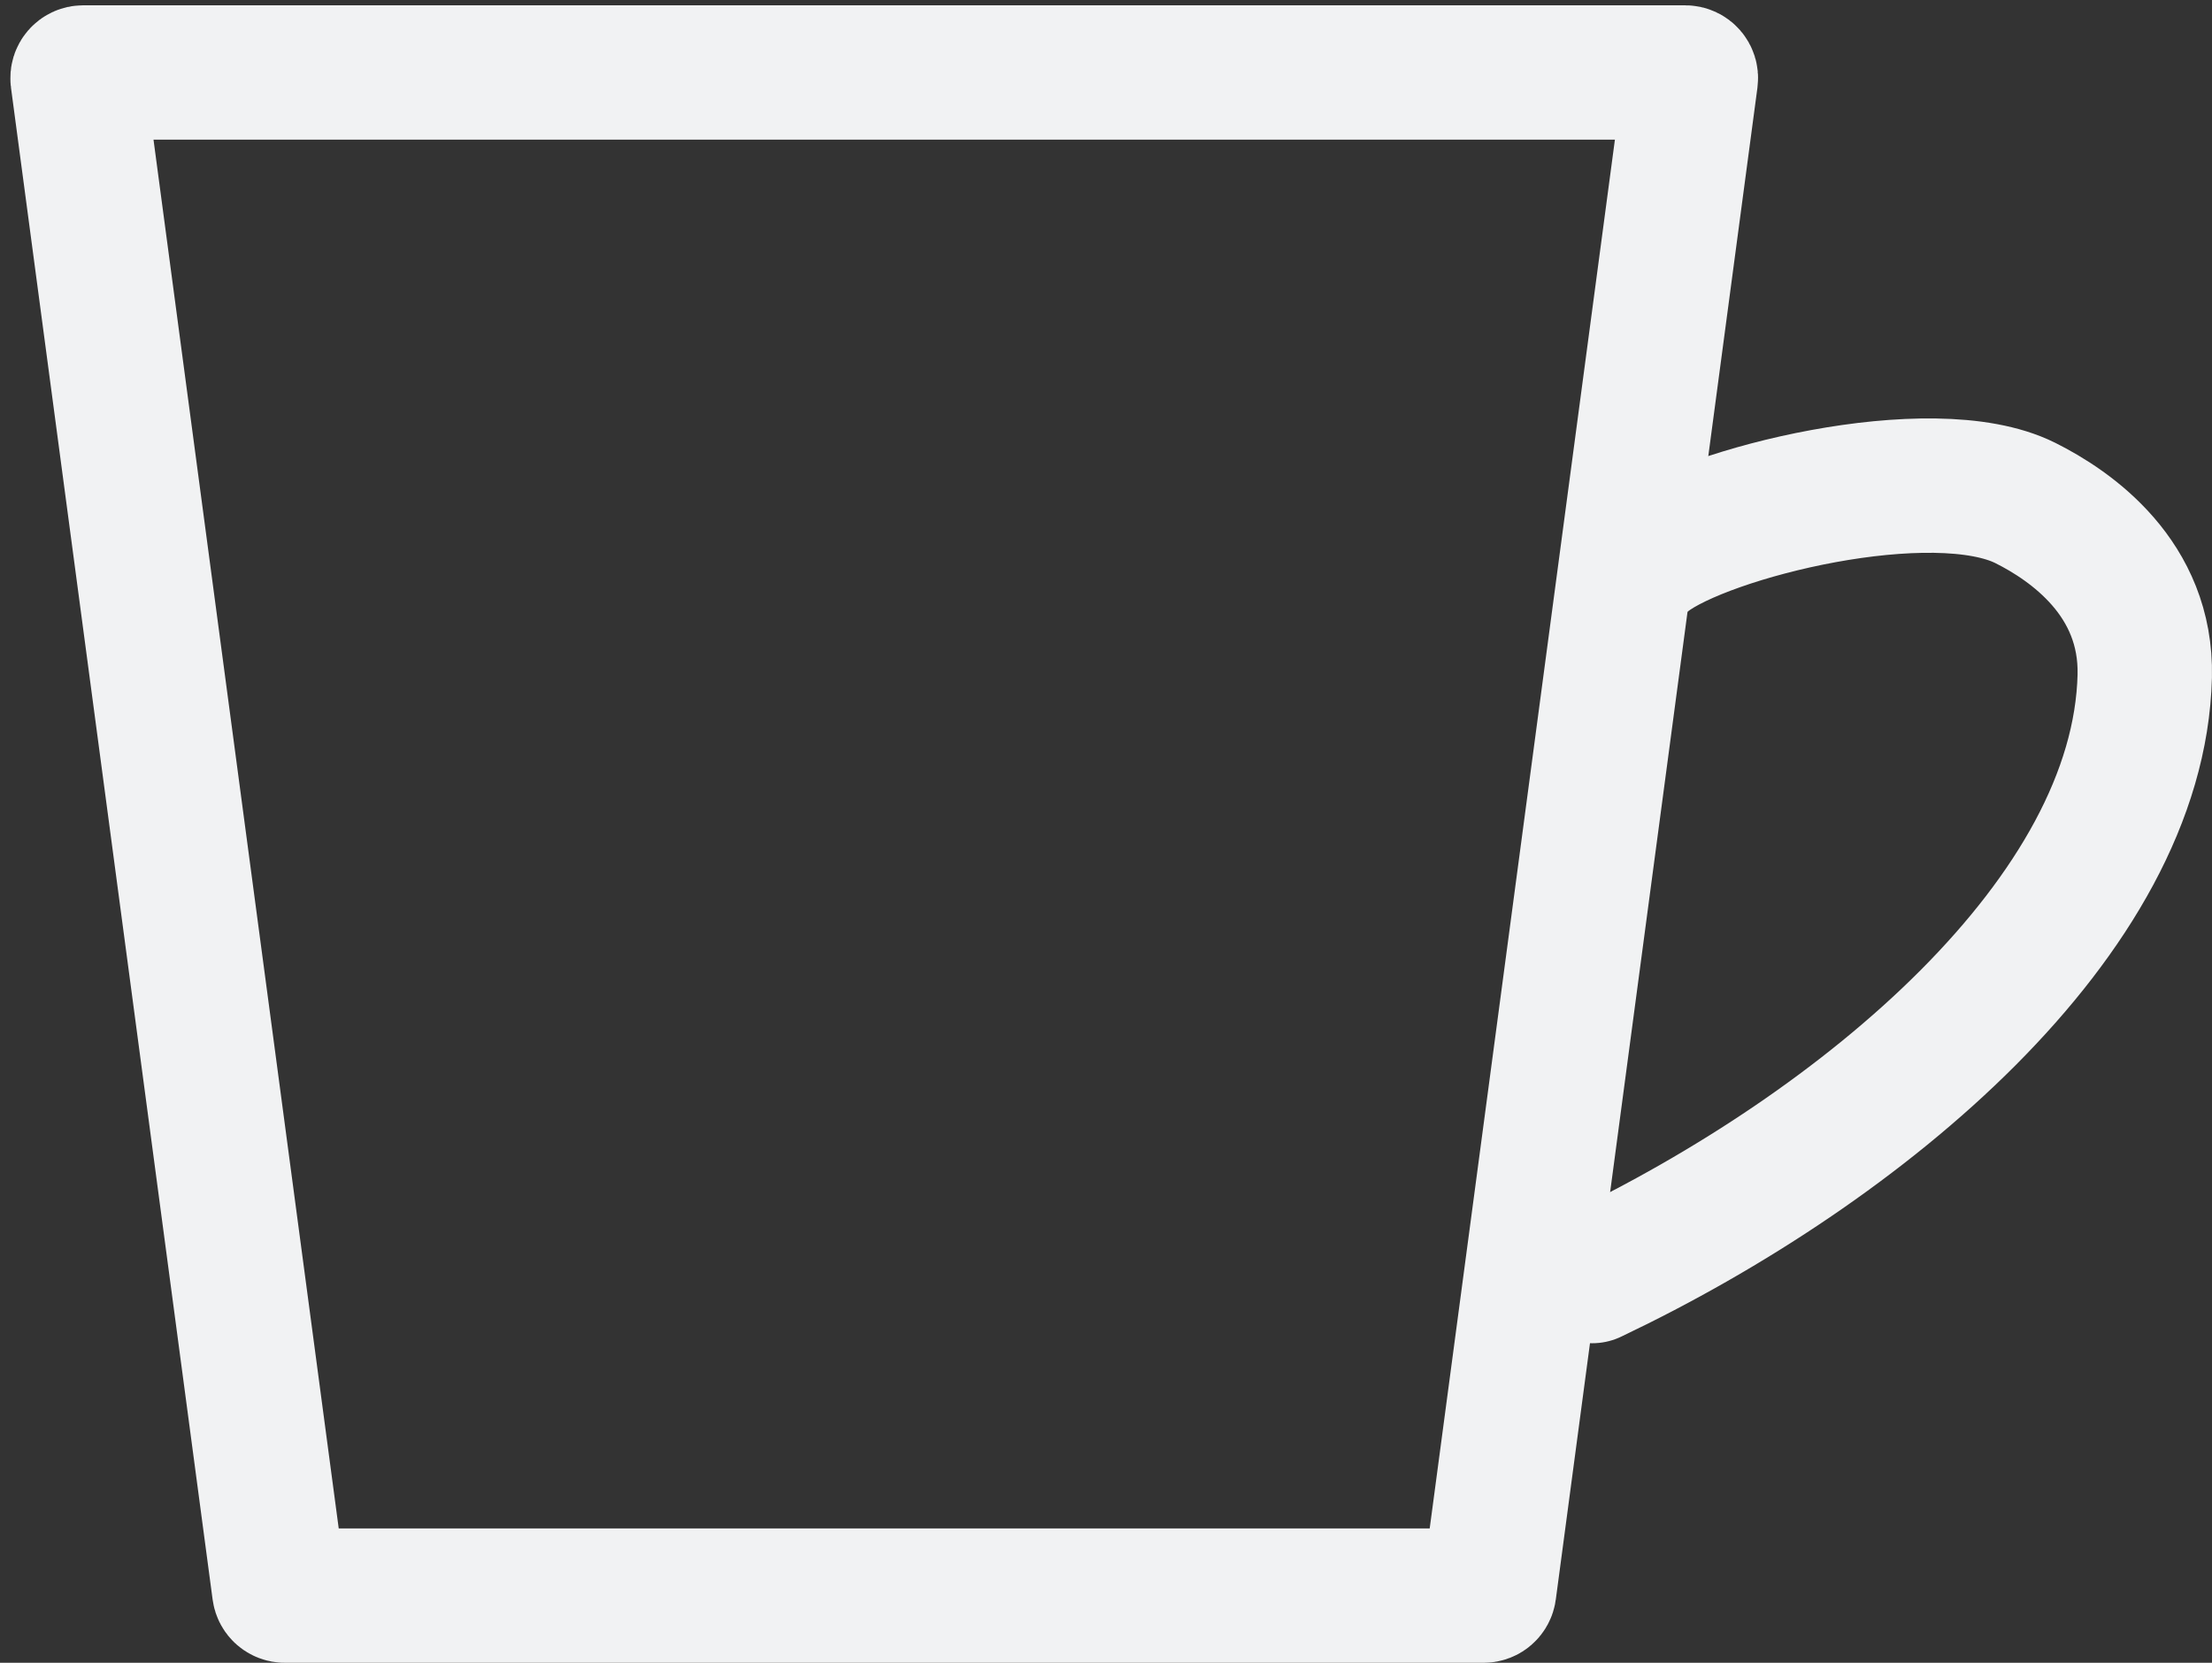
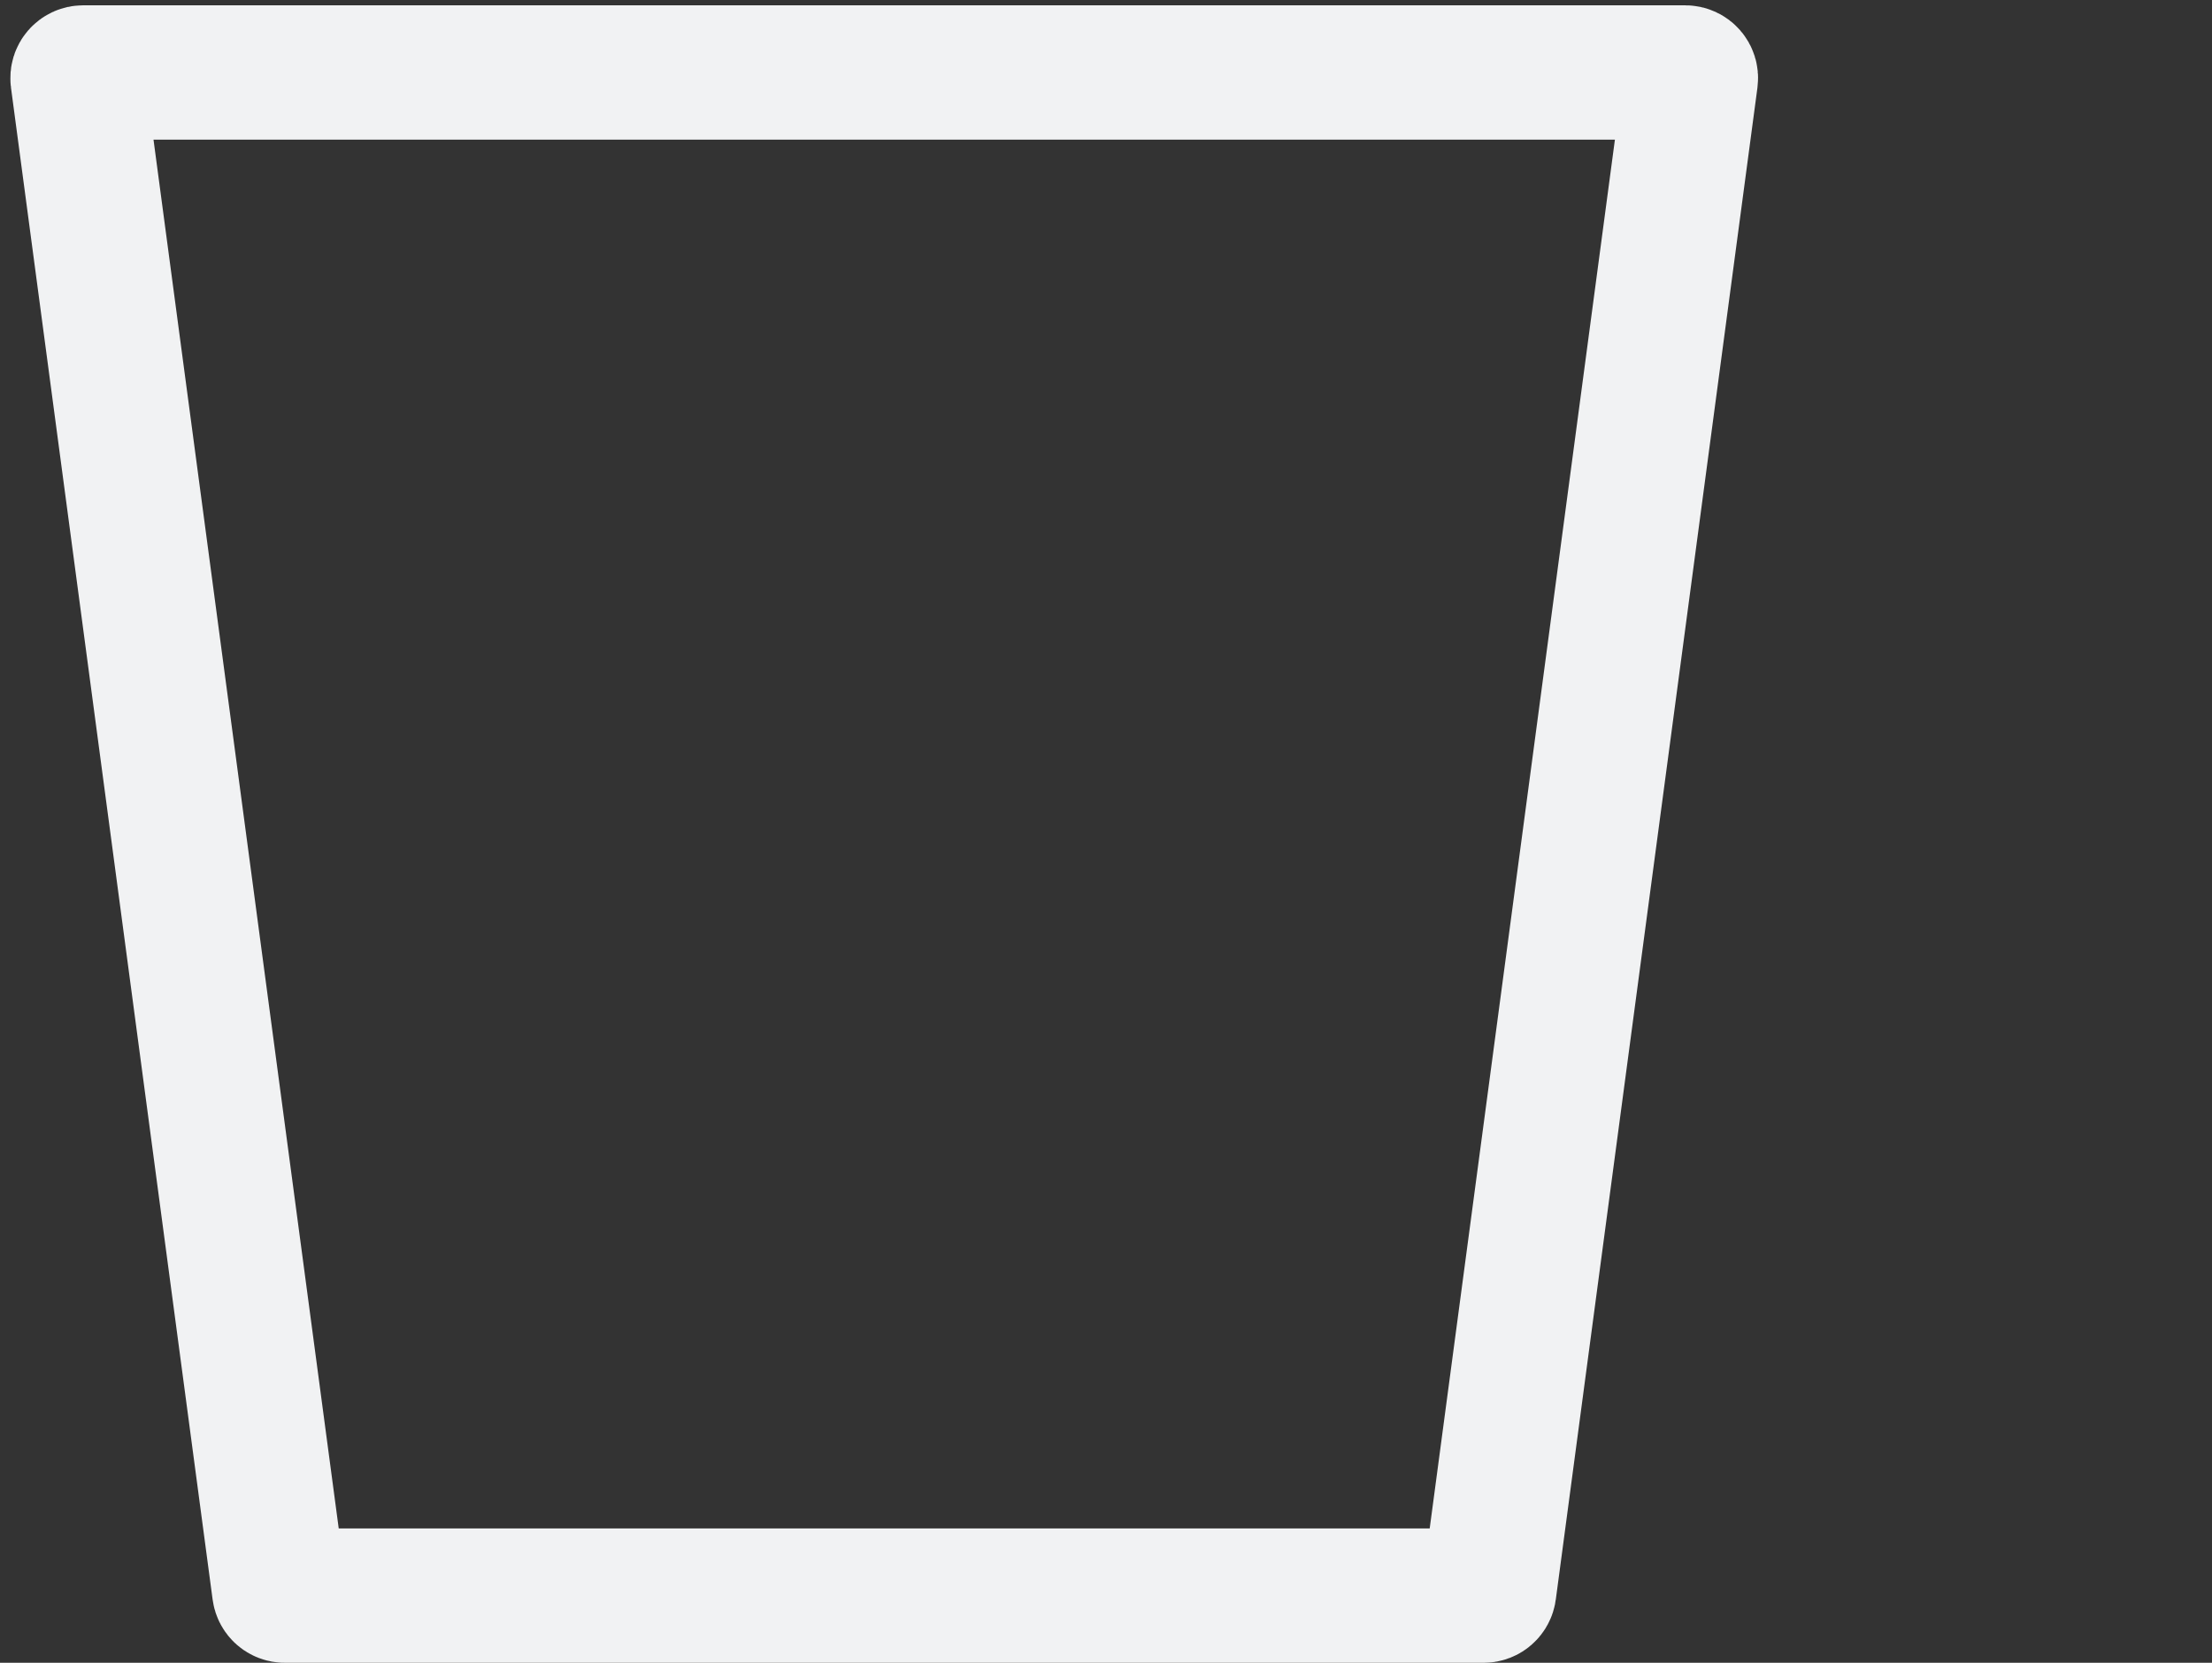
<svg xmlns="http://www.w3.org/2000/svg" width="395" height="297" viewBox="0 0 395 297" fill="none">
  <rect x="0" y="0" width="395" height="297" fill="#333333" stroke="none" />
  <g style="mix-blend-mode:multiply">
-     <path d="M294.185 99.636C304.606 91.598 345.008 81.567 361.646 89.831C369.782 93.895 383.403 103.287 382.991 120.763C381.94 163.662 332.813 204.85 284.316 227.926" stroke="#F1F2F3" stroke-width="24" stroke-miterlimit="10" stroke-linecap="round" />
    <path d="M13.857 14.08C13.777 13.48 14.244 12.948 14.848 12.948H300.941C301.546 12.948 302.012 13.48 301.932 14.08L265.925 284.132C265.859 284.629 265.435 285 264.934 285H50.855C50.354 285 49.93 284.629 49.864 284.132L13.857 14.08Z" stroke="#F1F2F3" stroke-width="24" />
  </g>
</svg>